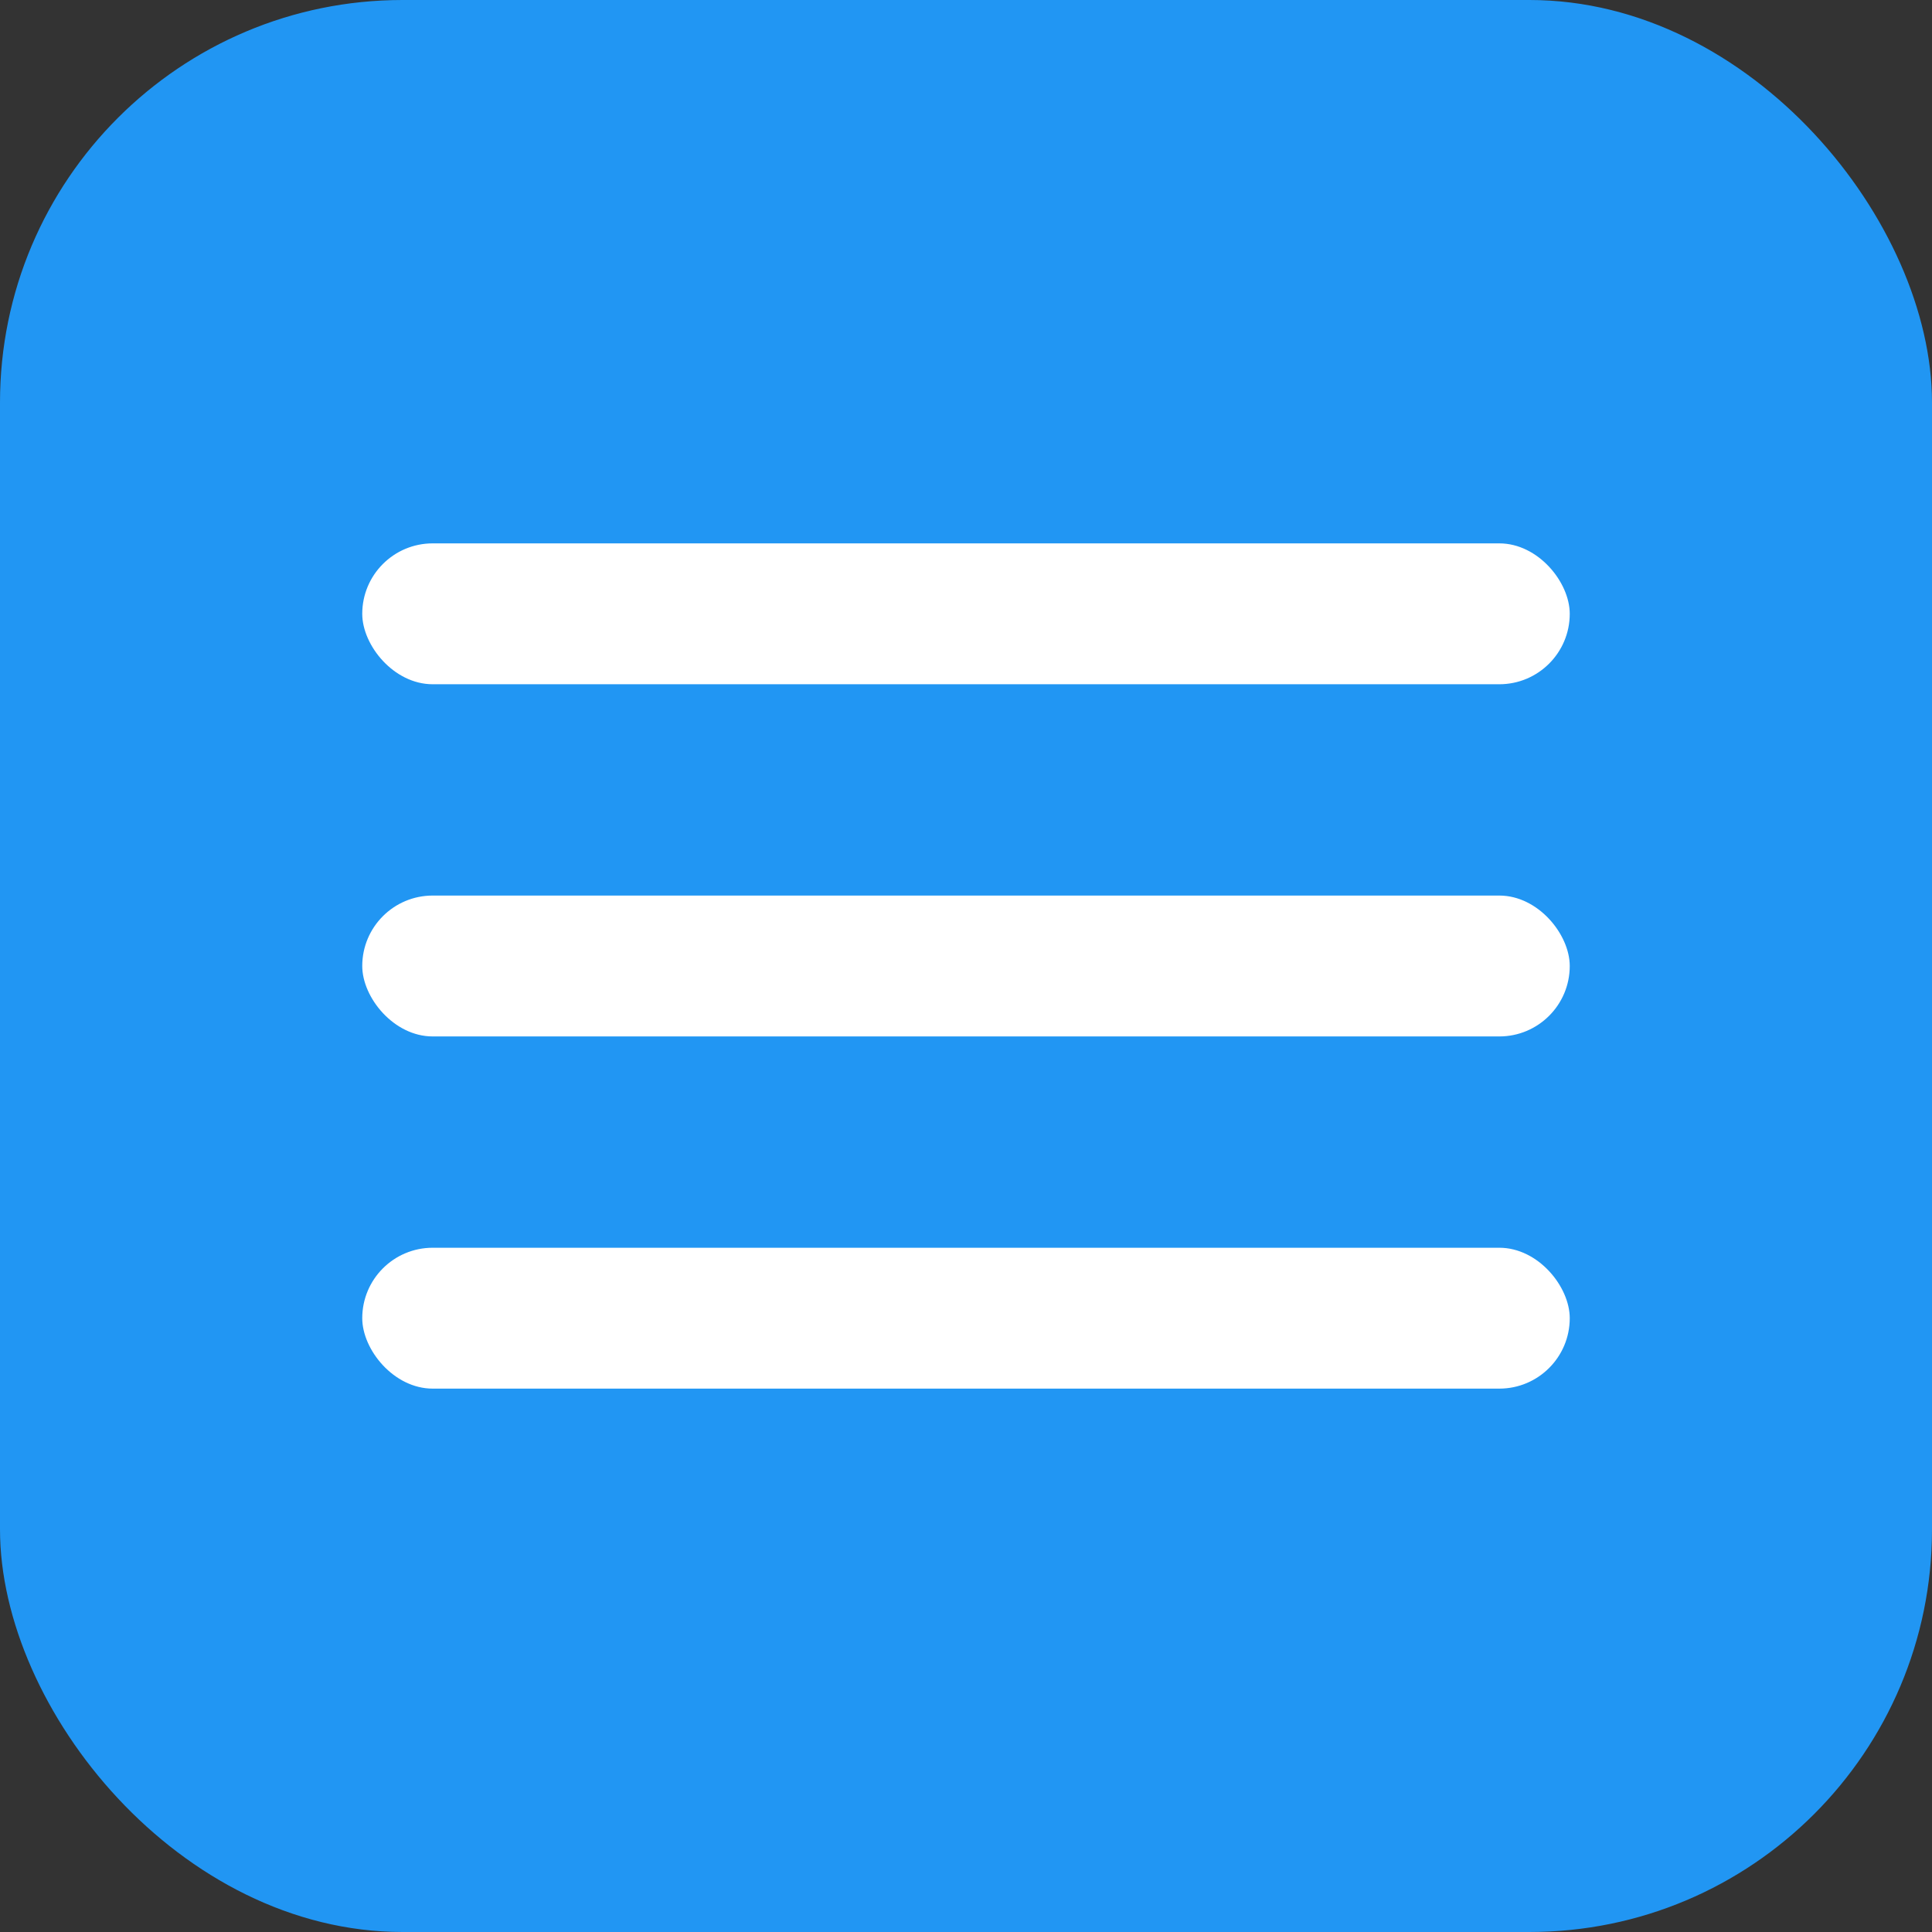
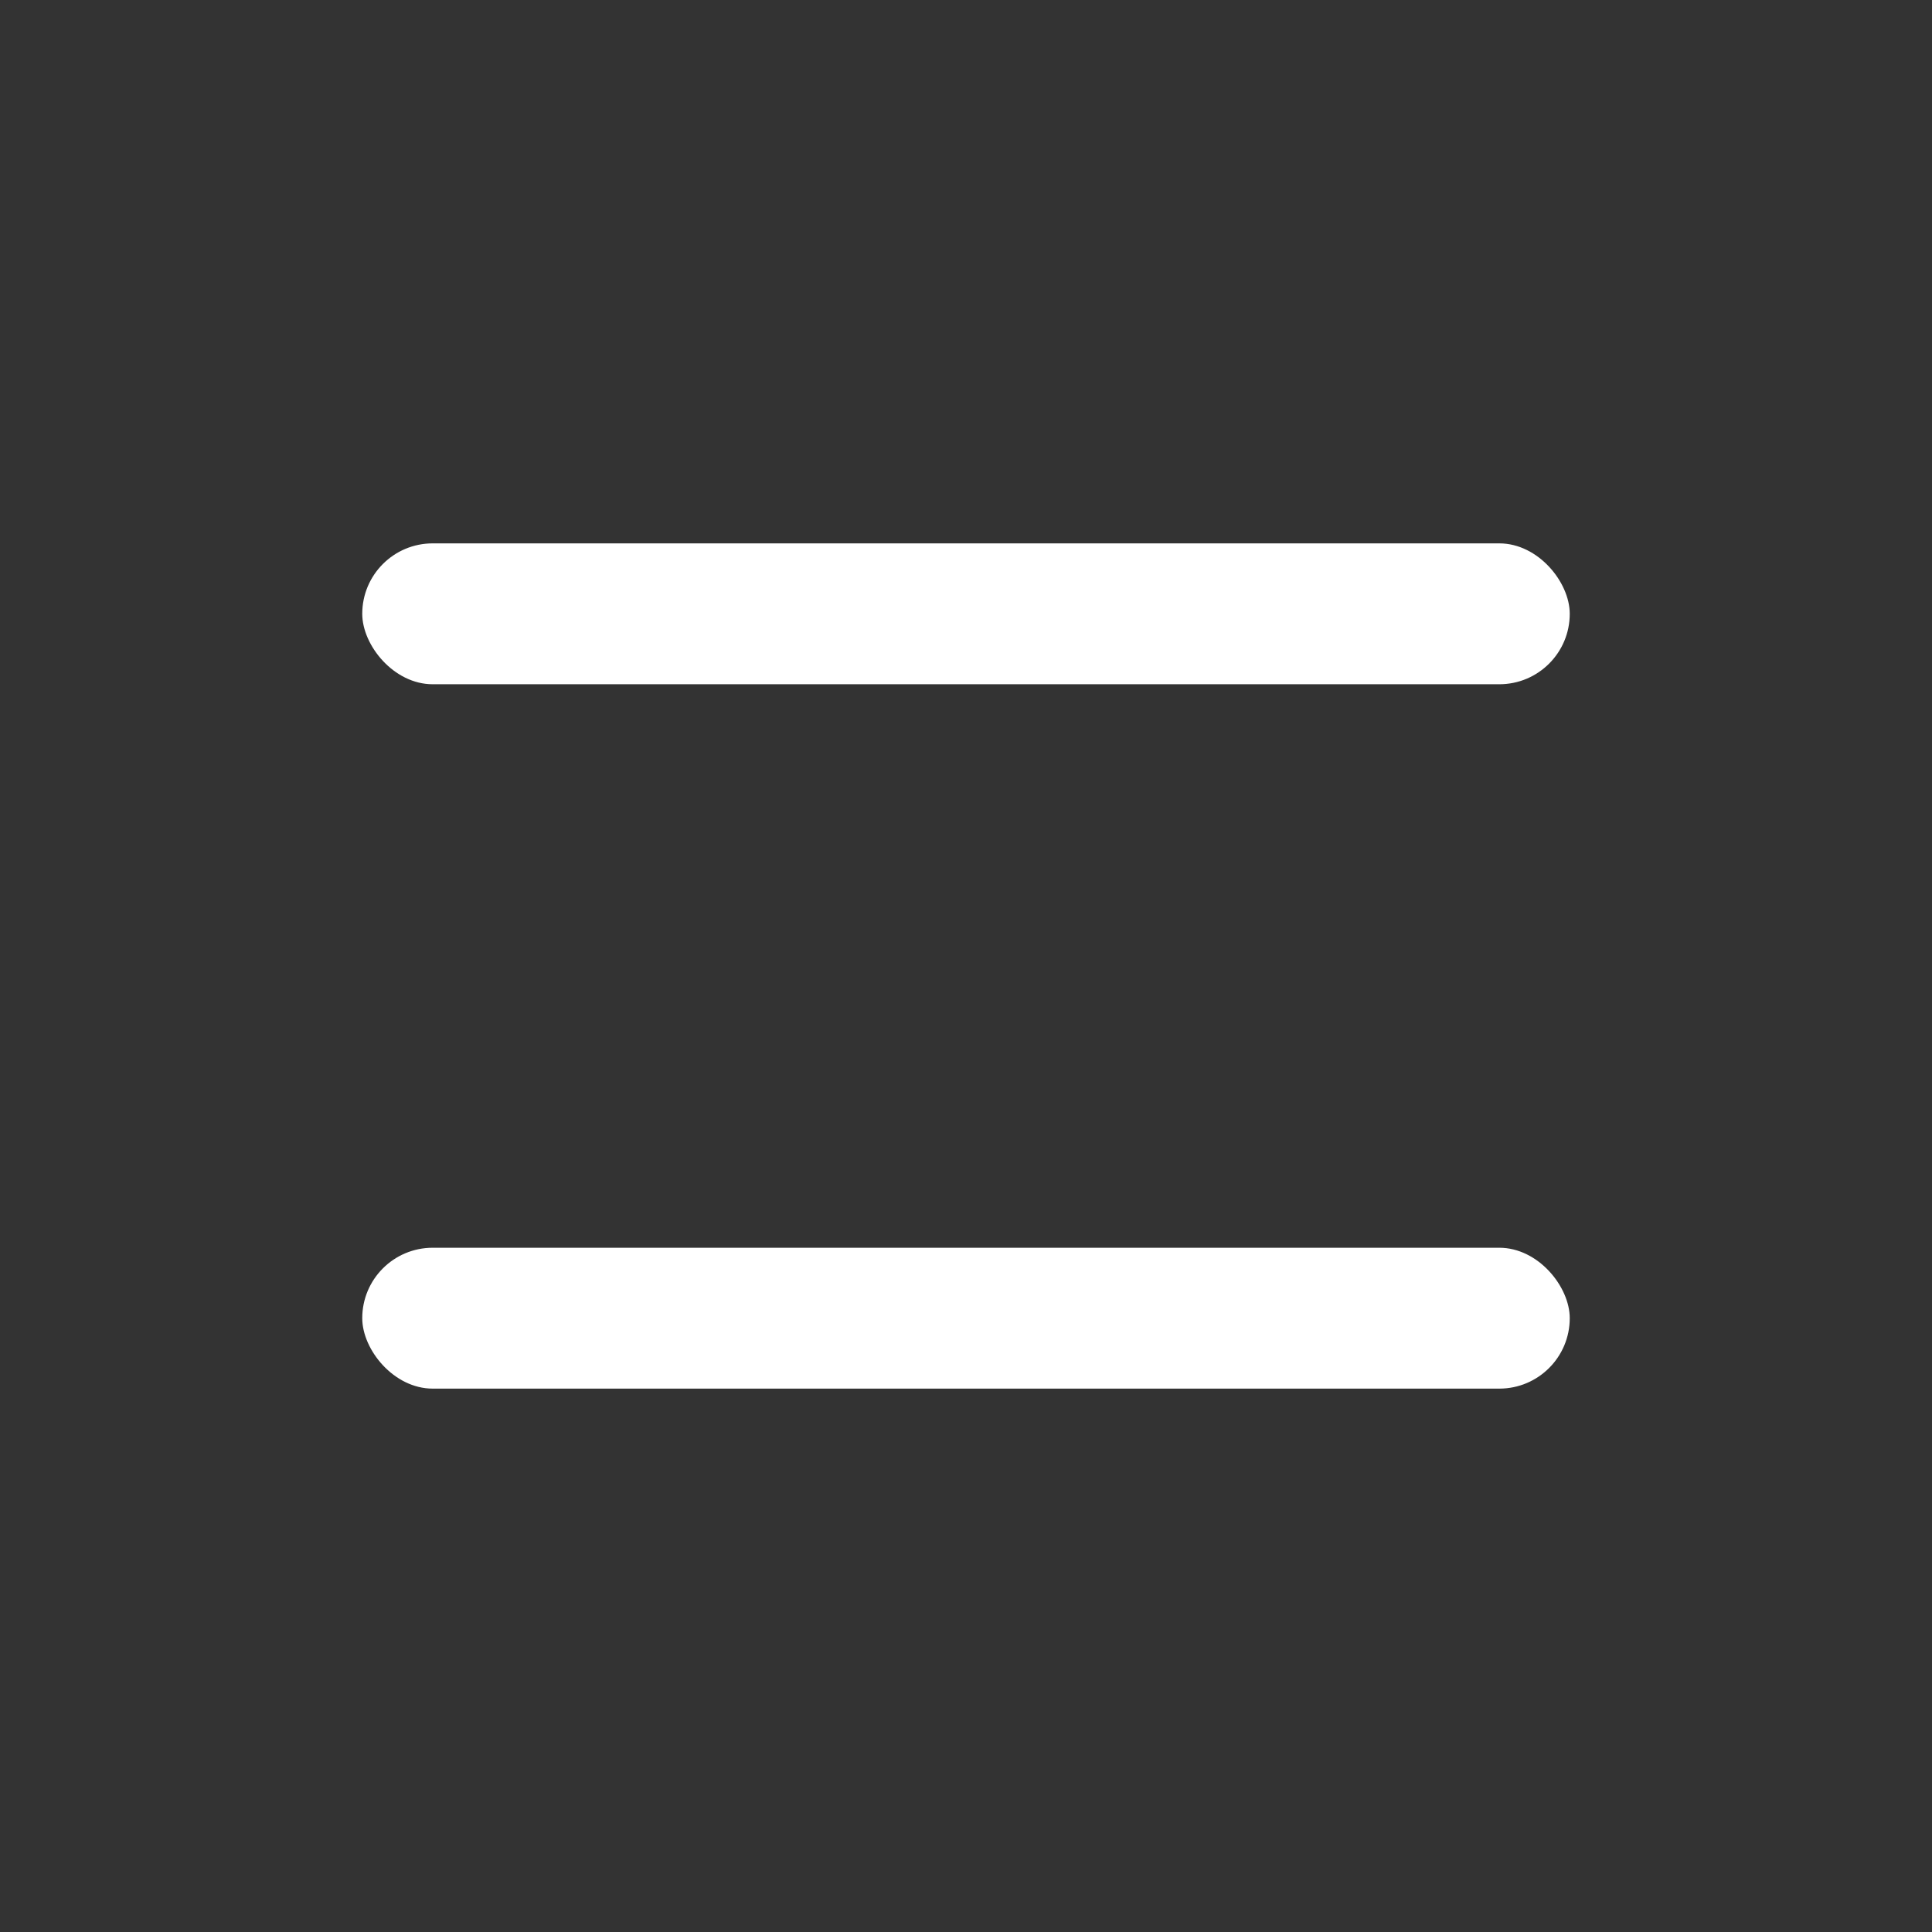
<svg xmlns="http://www.w3.org/2000/svg" width="768" height="768" viewBox="0 0 768 768" fill="none">
  <rect x="0" y="0" width="768" height="768" fill="#333333" stroke="none" />
-   <rect width="768" height="768" rx="160" fill="#2196F3" />
  <rect x="144" y="216" width="480" height="56" rx="28" fill="#FFFFFF" />
-   <rect x="144" y="356" width="480" height="56" rx="28" fill="#FFFFFF" />
  <rect x="144" y="496" width="480" height="56" rx="28" fill="#FFFFFF" />
</svg>